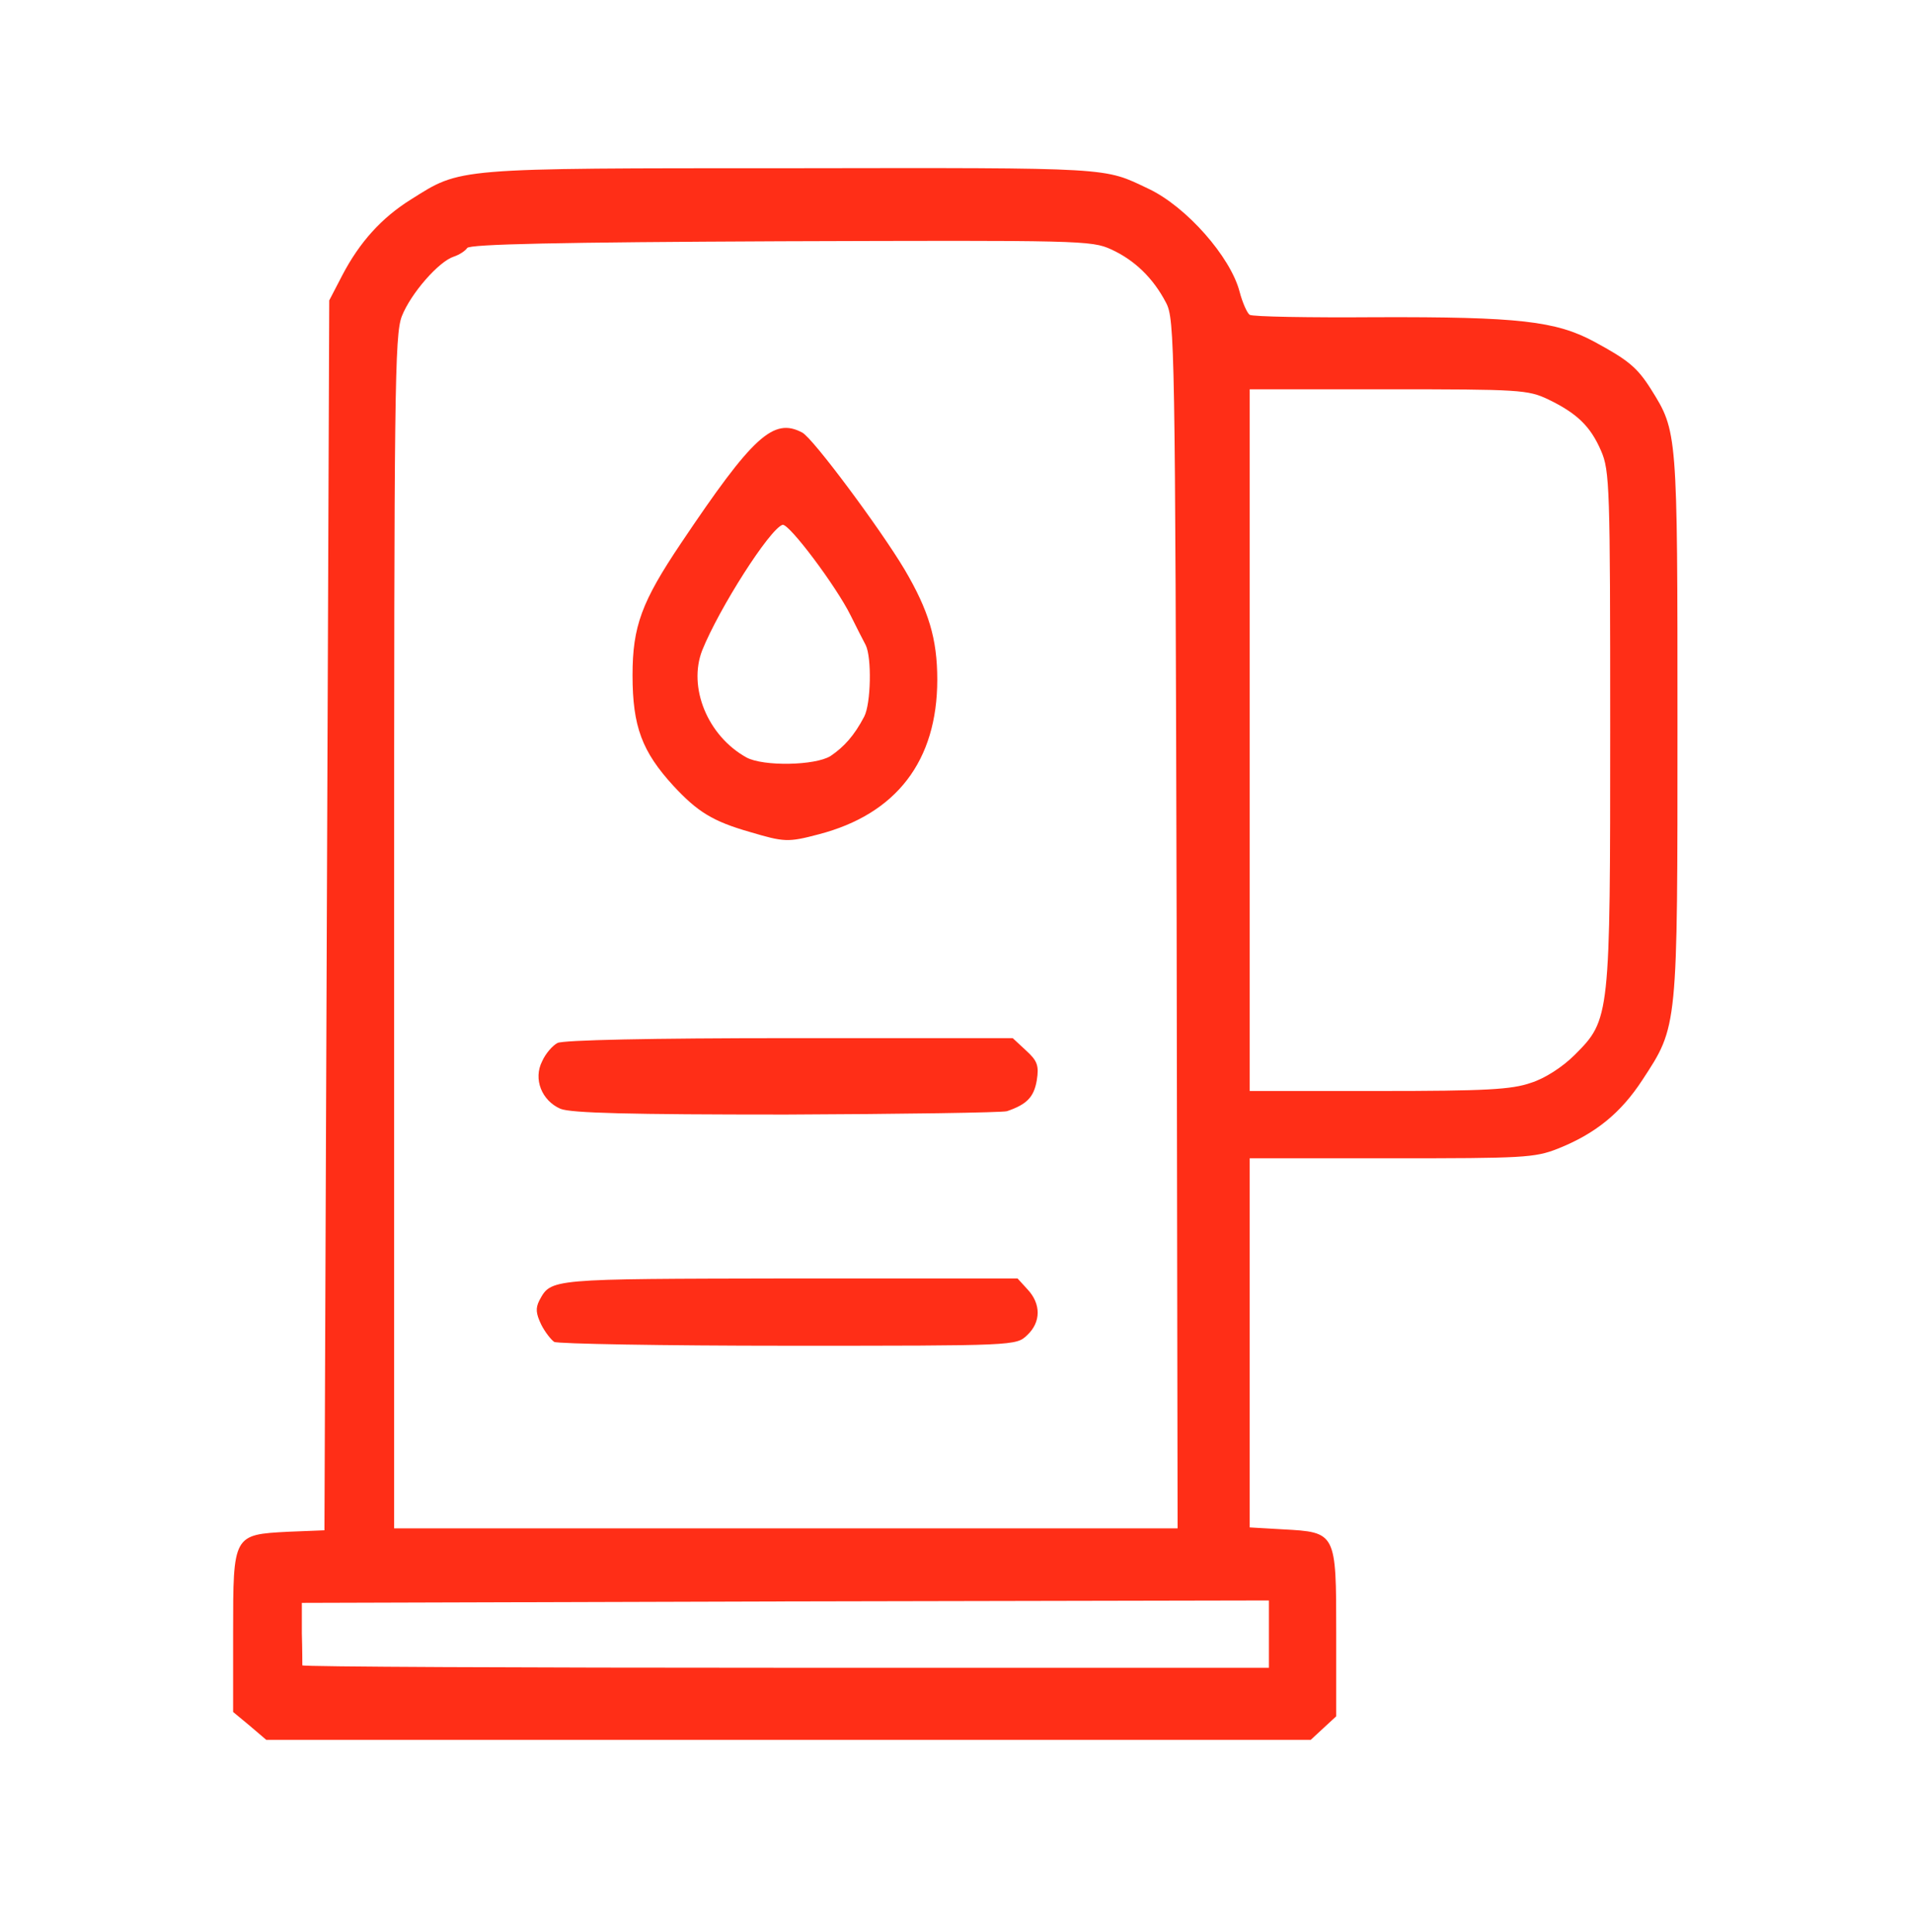
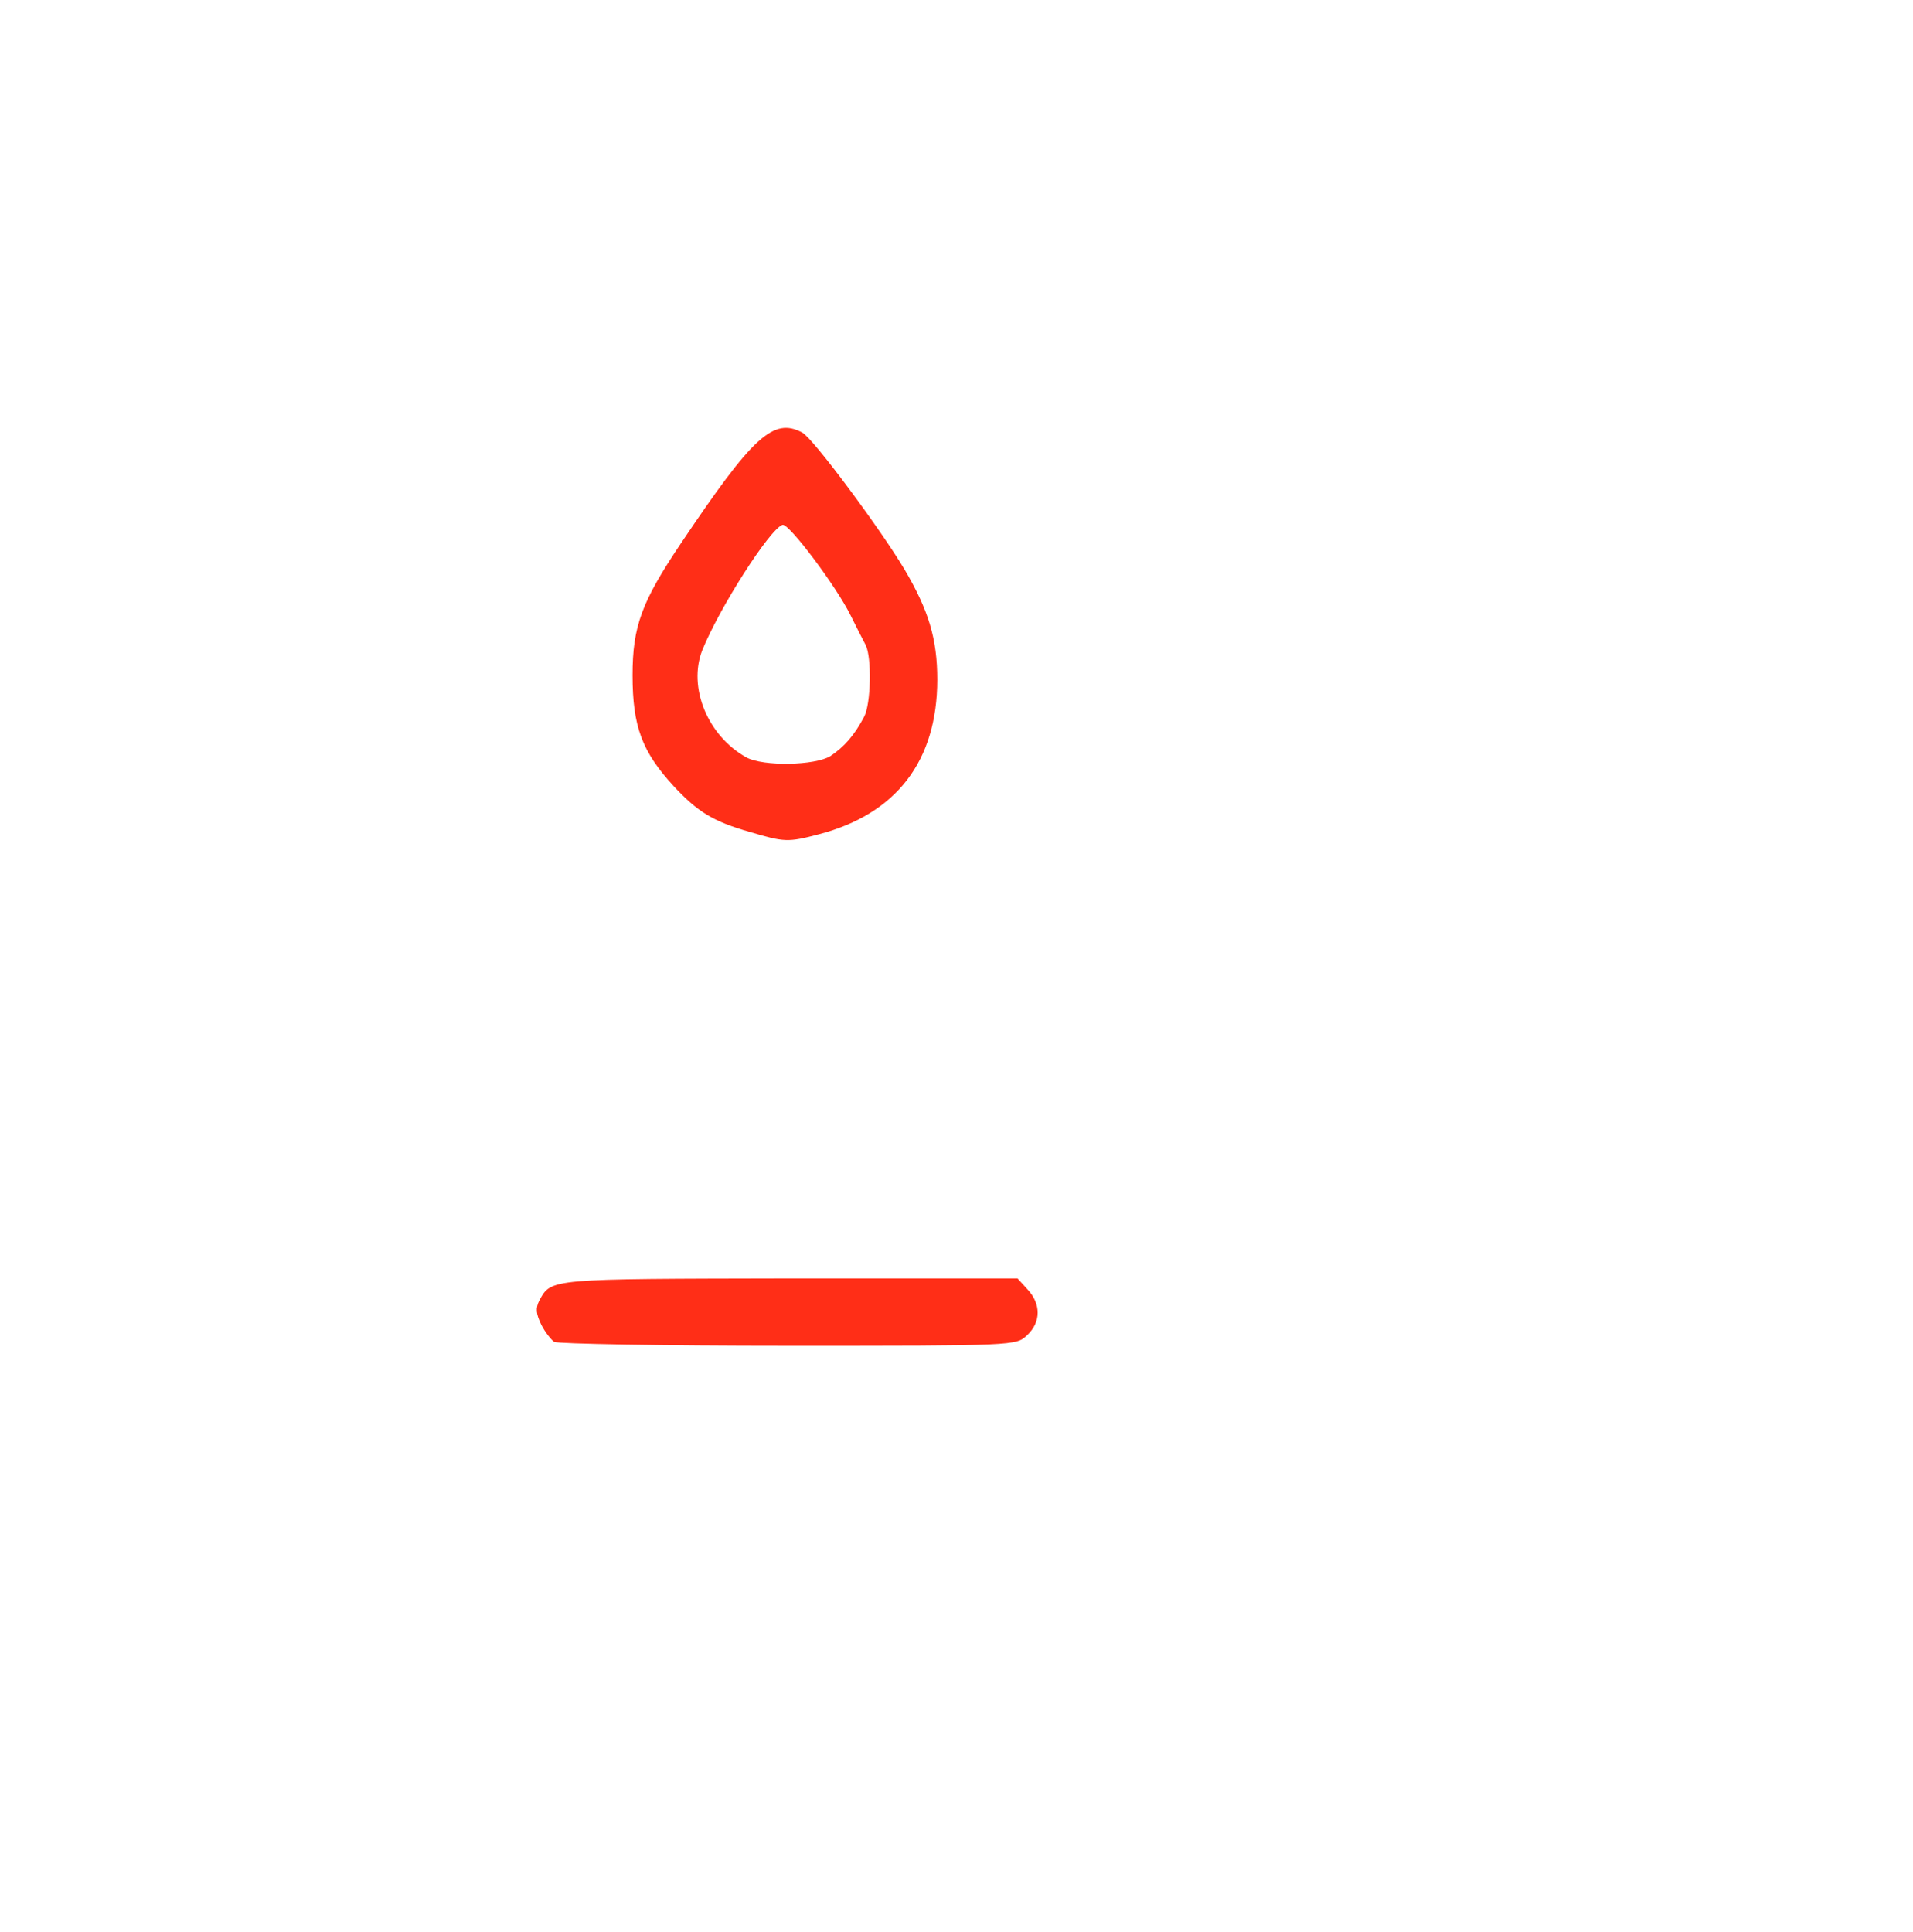
<svg xmlns="http://www.w3.org/2000/svg" version="1.0" width="398px" height="402px" viewBox="0 0 398 402" preserveAspectRatio="xMidYMid meet">
  <g fill="#FF2E17">
-     <path d="M 52 359.1 l -3.5 -2.9 0 -16.6 c 0 -20.3 0 -20.3 11.5 -20.9 l 7.5 -0.3 0.5 -128 0.5 -127.9 2.7 -5.2 c 3.6 -6.9 8.2 -12 14.3 -15.8 10.5 -6.6 8.6 -6.5 79.2 -6.5 67.5 -0.1 64.8 -0.2 74.3 4.3 7.8 3.7 17 14.1 18.9 21.4 0.6 2.3 1.6 4.5 2.1 4.8 0.6 0.4 12.4 0.6 26.3 0.5 29.7 -0.1 37.4 0.8 45.4 5.1 7 3.8 8.9 5.3 11.8 9.9 5.5 8.8 5.5 8.7 5.5 69.8 0 63.4 0.1 62.6 -7.3 73.9 -4.5 6.9 -9.8 11.2 -17.6 14.3 -4.8 1.9 -7.3 2 -34.6 2 l -29.5 0 0 38.4 0 38.4 6.9 0.4 c 11.1 0.6 11.1 0.6 11.1 21.5 l 0 17.4 -2.6 2.4 -2.7 2.5 -108.6 0 -108.7 0 -3.4 -2.9 z  m 212 -19.1 l 0 -7 -100.6 0.2 -100.6 0.3 0 6.3 c 0.1 3.4 0.1 6.4 0.1 6.7 0.1 0.3 45.3 0.5 100.6 0.5 l 100.5 0 0 -7 z  m -19.2 -147.7 c -0.3 -120.5 -0.4 -125.9 -2.2 -129.3 -2.7 -5.2 -6.6 -8.9 -11.4 -11.1 -4.1 -1.9 -6.6 -1.9 -68.7 -1.7 -46.1 0.2 -64.8 0.6 -65.3 1.4 -0.4 0.6 -1.6 1.4 -2.8 1.8 -3.1 1 -8.9 7.6 -10.8 12.4 -1.5 3.9 -1.6 15.5 -1.6 128.2 l 0 124 81.5 0 81.5 0 -0.2 -125.7 z  m 73.7 33 c 2.9 -0.9 6.6 -3.3 9.1 -5.8 7.4 -7.4 7.4 -7.7 7.4 -68.3 0 -49.7 -0.1 -53.3 -1.9 -57.4 -2.2 -5.1 -5 -7.8 -11 -10.7 -4.2 -2 -6 -2.1 -33.3 -2.1 l -28.8 0 0 73 0 73 26.8 0 c 22.4 0 27.7 -0.3 31.7 -1.7 z " />
    <path d="M 115.3 279.2 c -0.6 -0.4 -1.9 -2 -2.7 -3.6 -1.1 -2.3 -1.2 -3.4 -0.4 -5 2.5 -4.6 1.9 -4.5 51.9 -4.6 l 47.6 0 2.1 2.3 c 2.8 3 2.8 6.8 -0.1 9.5 -2.3 2.2 -2.4 2.2 -49.8 2.2 -26.1 0 -47.9 -0.4 -48.6 -0.8 z " />
-     <path d="M 116.6 230.7 c -3.9 -1.7 -5.7 -6.2 -3.8 -9.9 0.7 -1.6 2.2 -3.3 3.2 -3.8 1.2 -0.6 19.4 -1 48.3 -1 l 46.4 0 2.8 2.6 c 2.3 2.1 2.7 3.1 2.2 6.2 -0.6 3.5 -2.1 5 -6.2 6.4 -1.1 0.3 -21.8 0.6 -46 0.7 -32.5 0 -44.7 -0.3 -46.9 -1.2 z " />
    <path d="M 156 173.1 c -7.7 -2.2 -10.9 -4.2 -15.9 -9.6 -6.5 -7.1 -8.5 -12.3 -8.5 -23 0 -10.2 1.9 -15.3 10.1 -27.5 14.9 -22.2 19.2 -26.2 25.2 -23 2.2 1.1 16.3 20.1 21.3 28.5 5 8.5 6.8 14.4 6.8 22.9 0 16.9 -8.5 28 -24.7 32.2 -6.4 1.7 -7.2 1.6 -14.3 -0.5 z  m 16.8 -15.8 c 2.8 -1.9 4.9 -4.2 7 -8.2 1.4 -2.7 1.6 -12.3 0.3 -14.9 -0.5 -0.9 -1.9 -3.7 -3.1 -6.1 -3 -6.1 -12.9 -19.3 -14.2 -18.9 -2.7 0.9 -13.2 17.4 -16.7 26.1 -3 7.7 1.1 17.8 9.2 22.3 3.5 1.9 14.3 1.7 17.5 -0.3 z " />
  </g>
</svg>